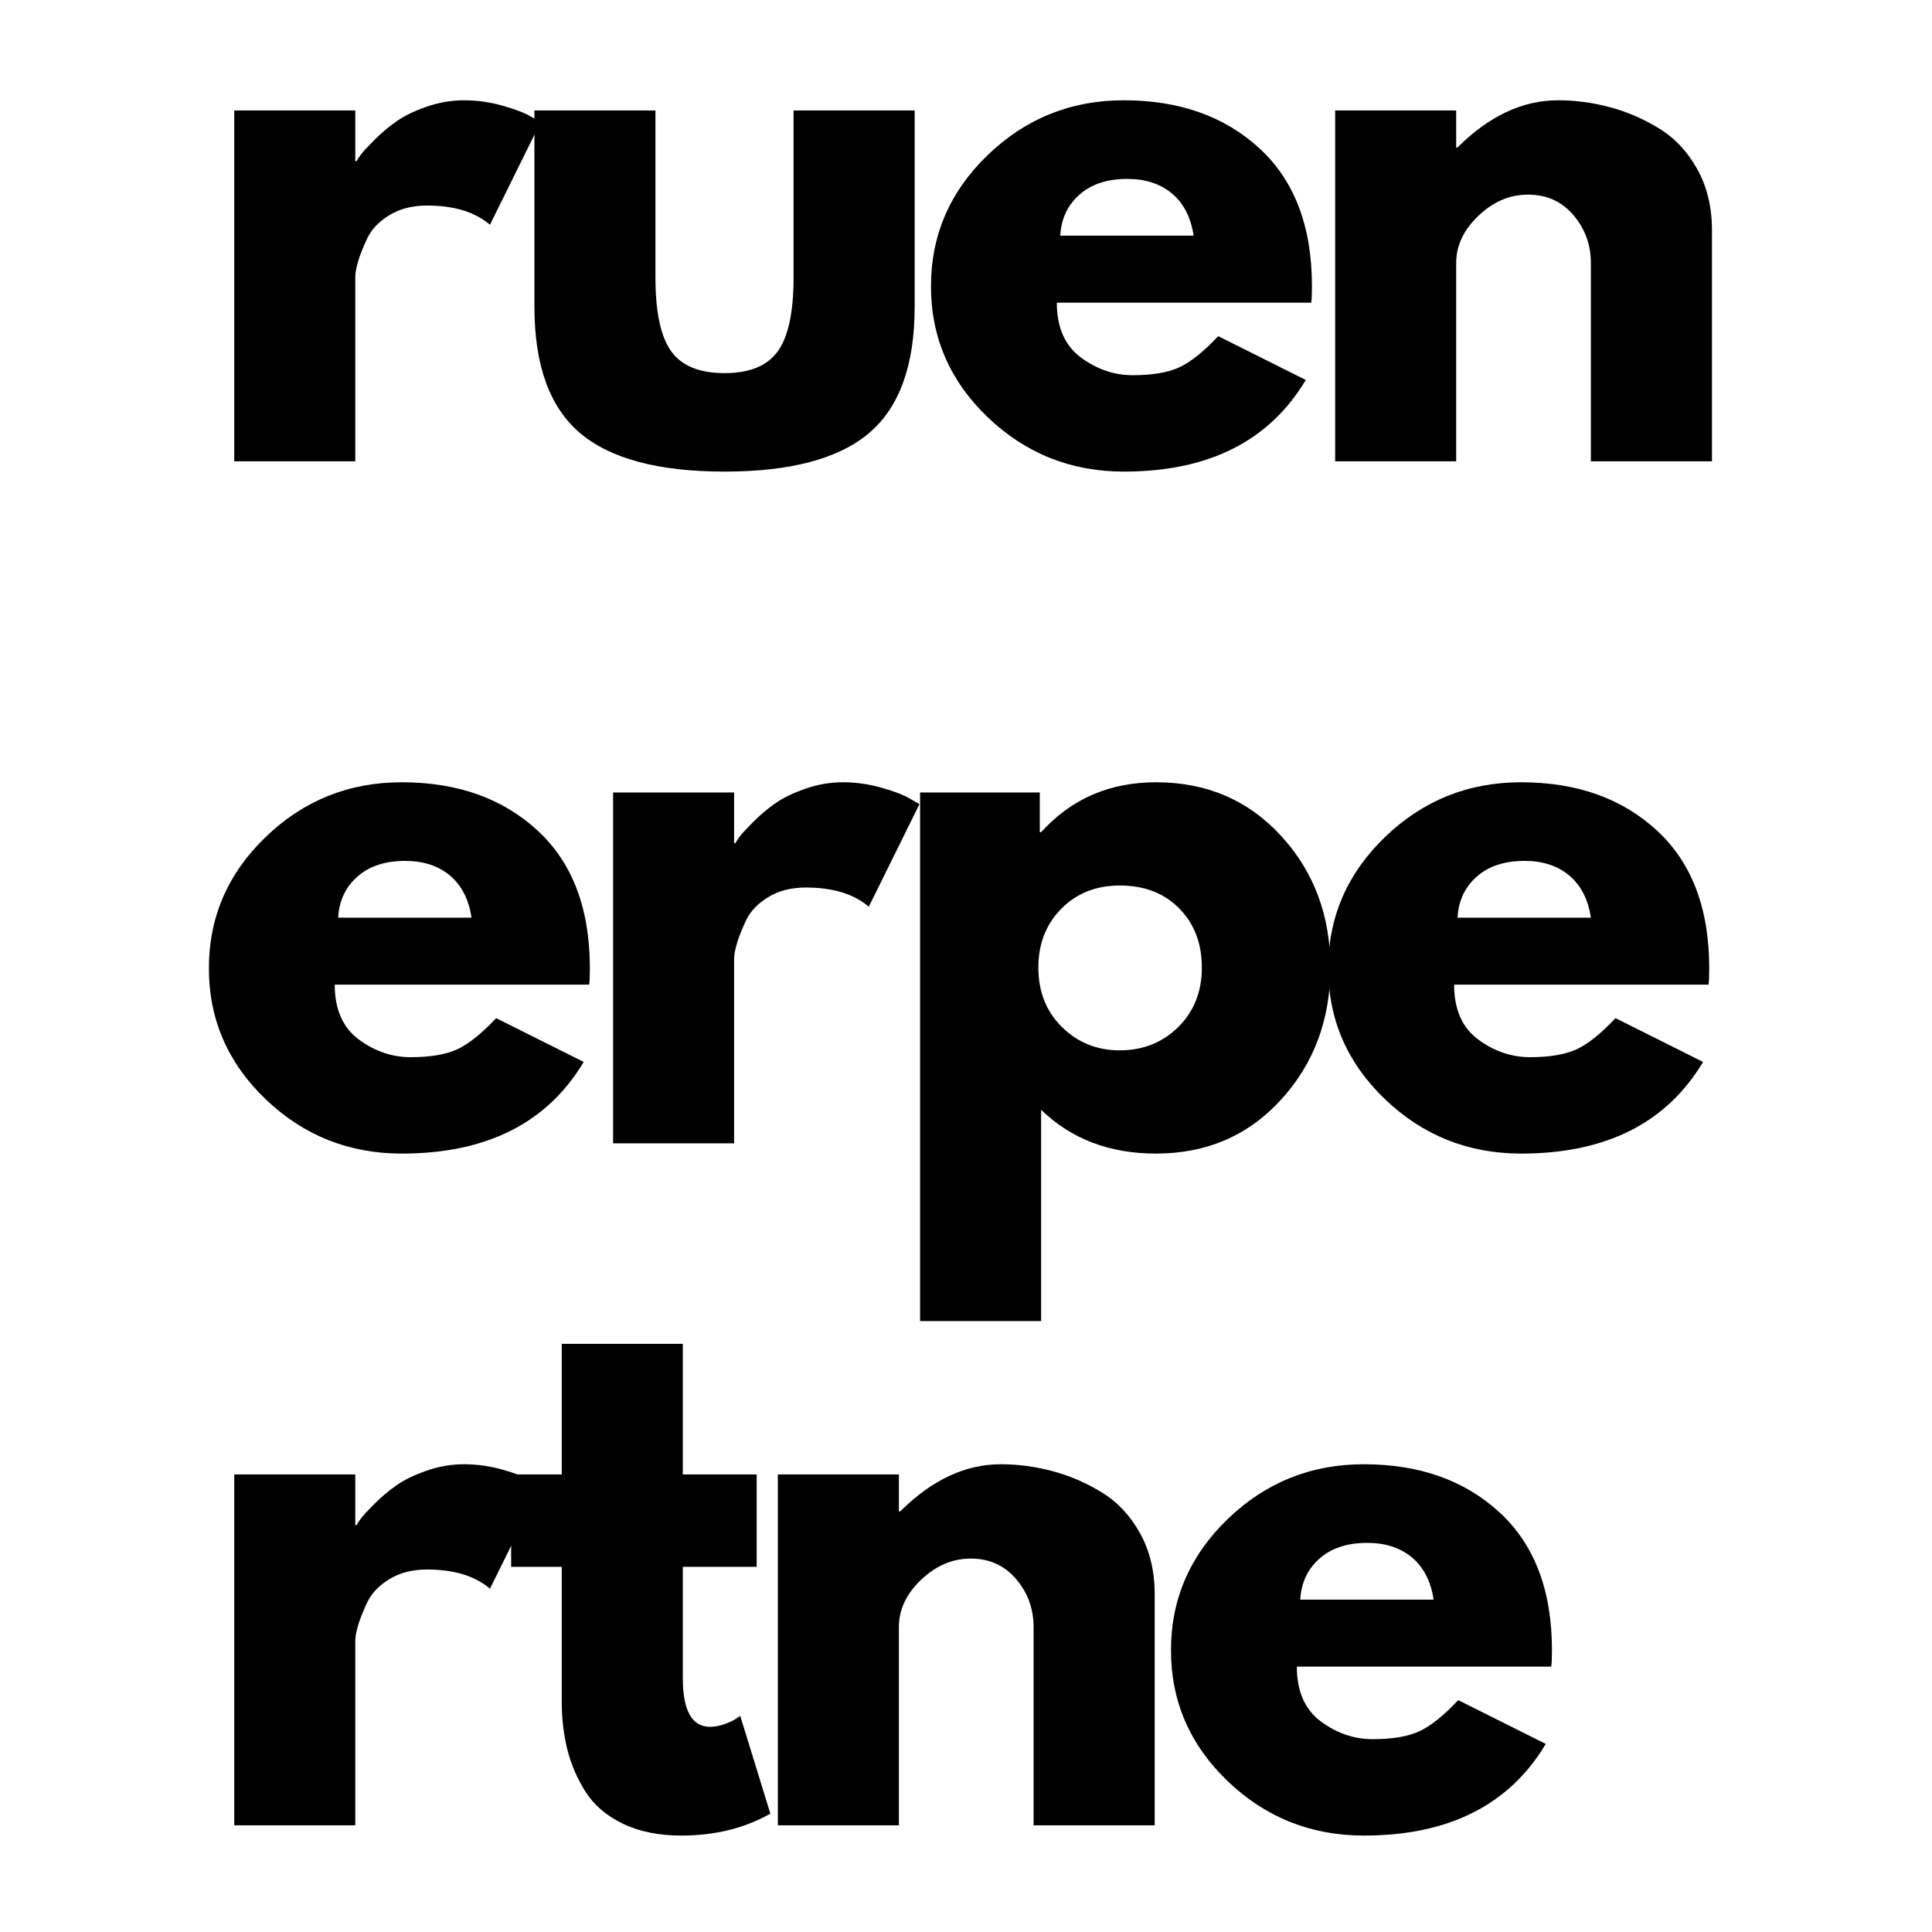
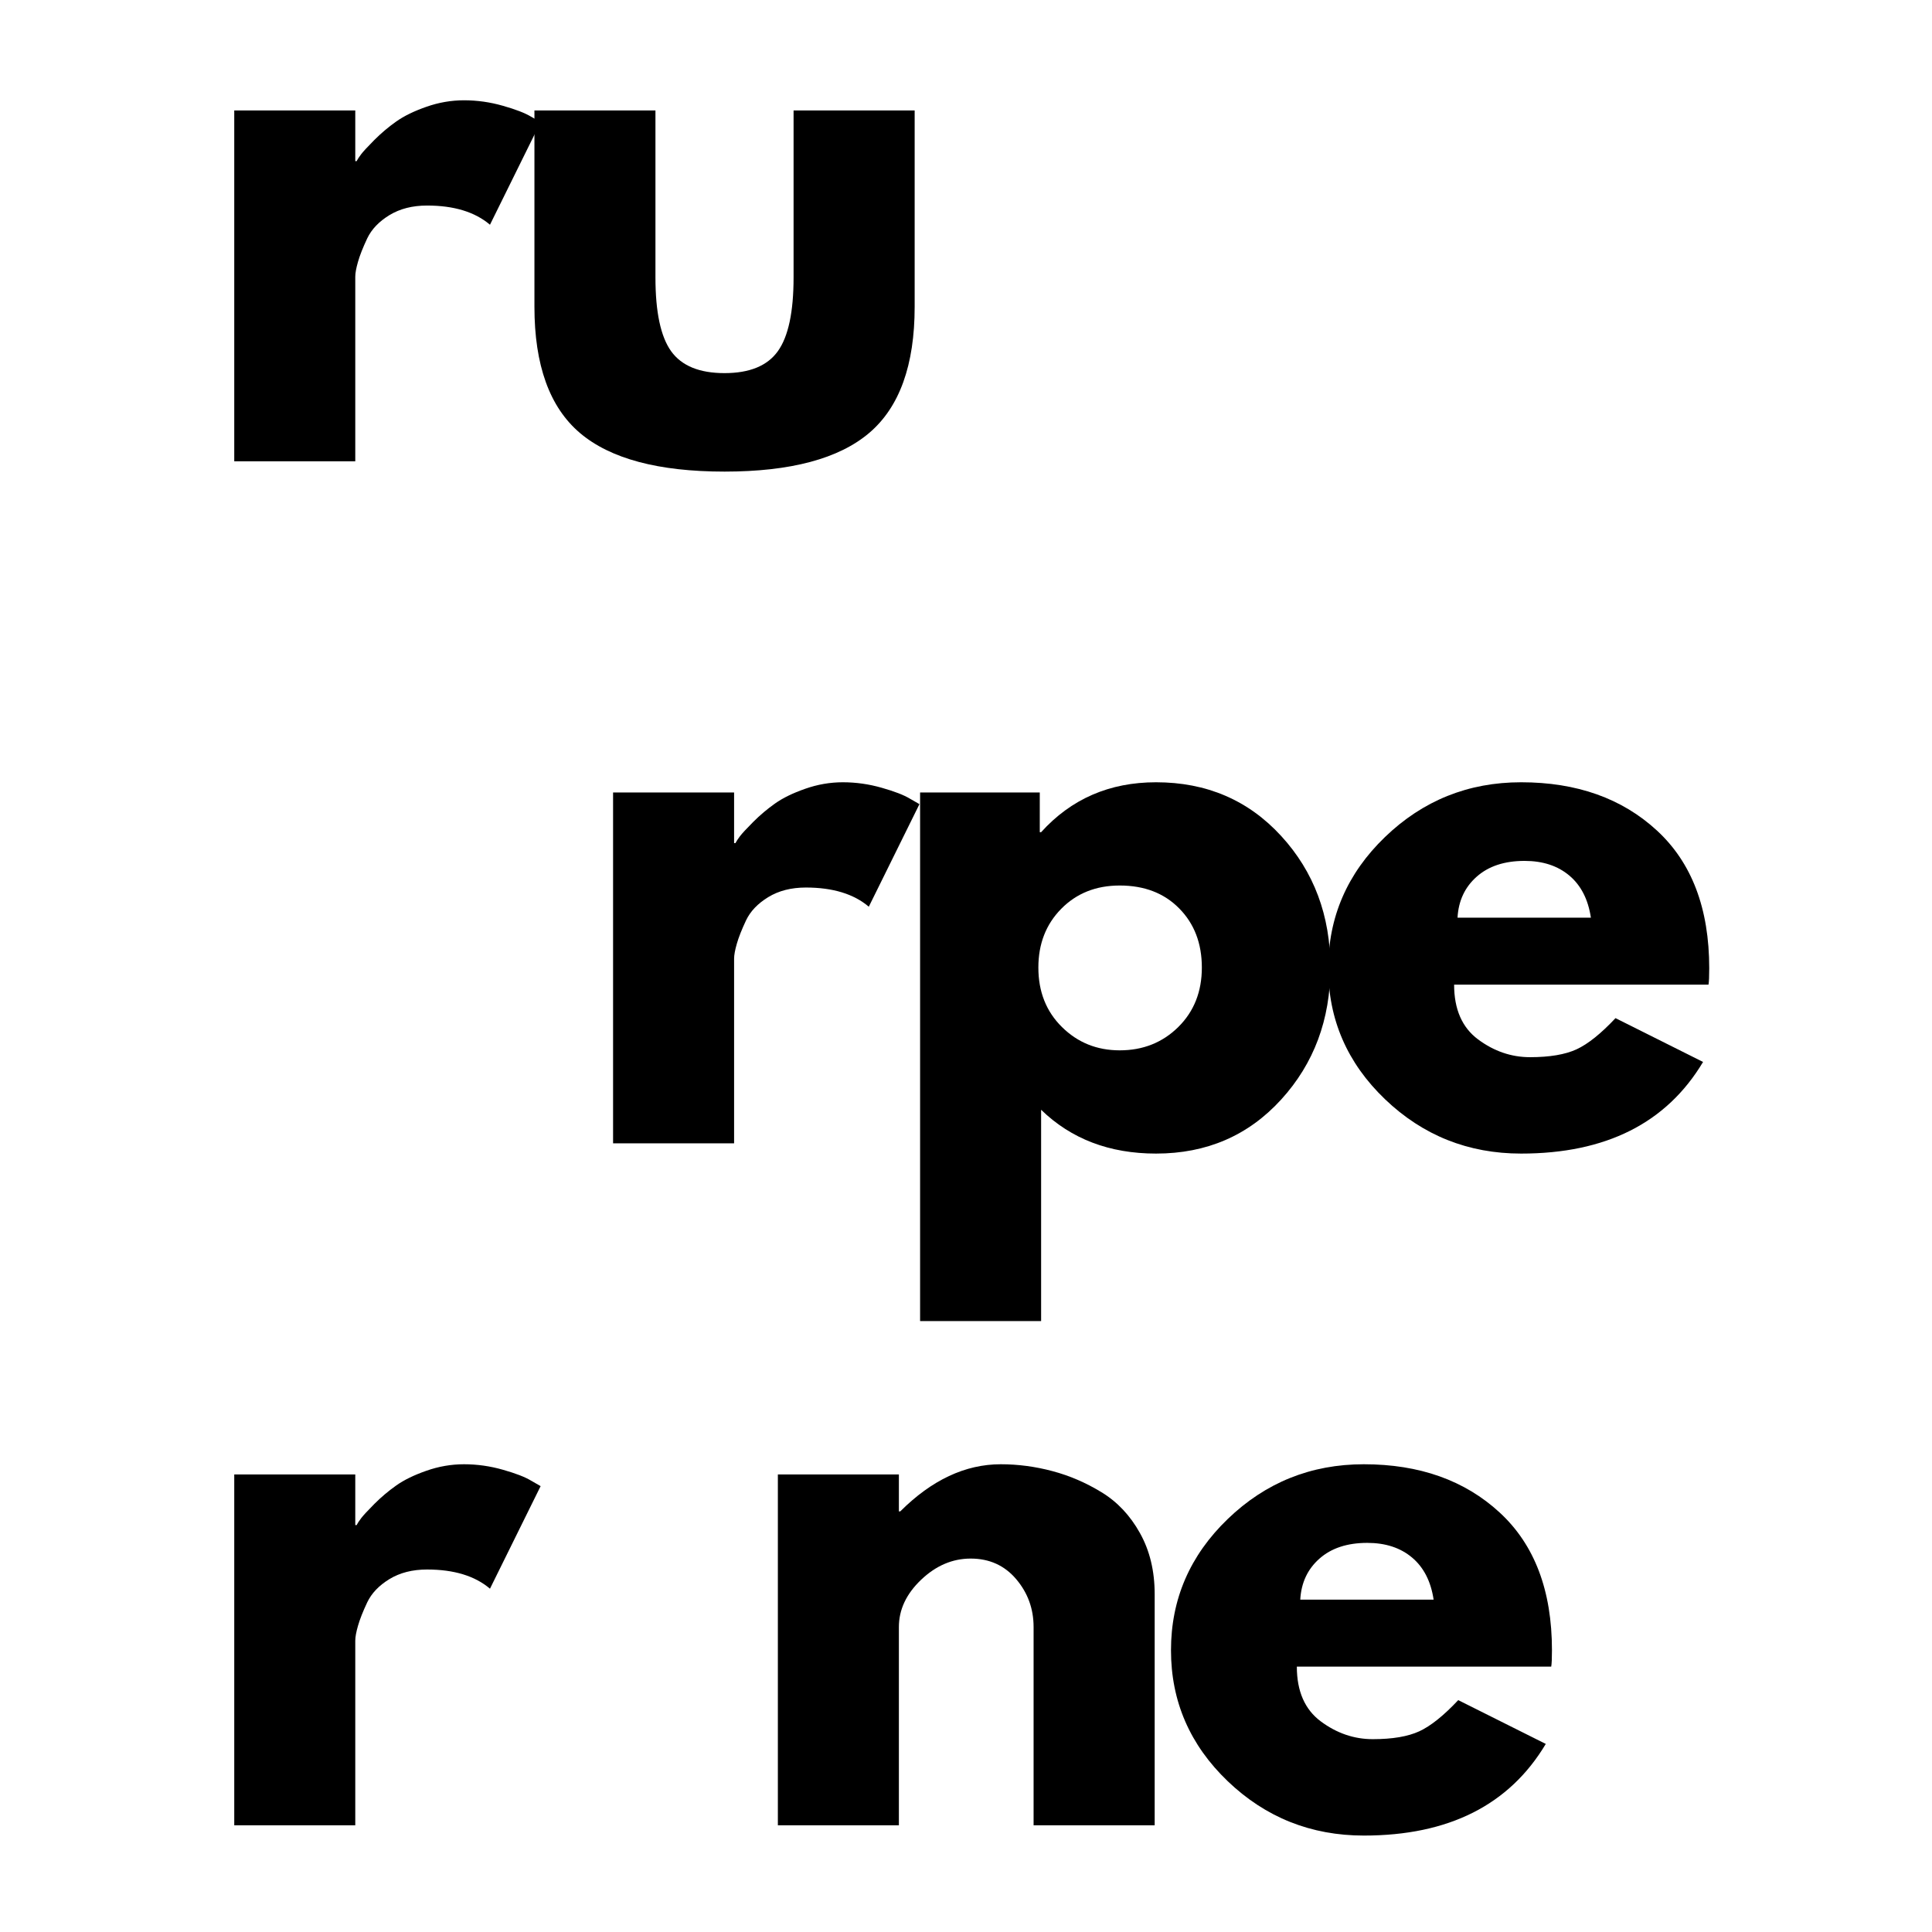
<svg xmlns="http://www.w3.org/2000/svg" width="600" zoomAndPan="magnify" viewBox="0 0 450 450" height="600" preserveAspectRatio="xMidYMid meet" version="1.0">
  <defs>
    <g />
  </defs>
  <g fill="#000000" fill-opacity="1">
    <g transform="translate(45, 107.453)">
      <g>
        <path d="M 9.562 0 L 9.562 -81.719 L 37.75 -81.719 L 37.75 -69.922 L 38.062 -69.922 C 38.281 -70.348 38.629 -70.879 39.109 -71.516 C 39.586 -72.148 40.617 -73.266 42.203 -74.859 C 43.797 -76.453 45.492 -77.883 47.297 -79.156 C 49.109 -80.438 51.445 -81.578 54.312 -82.578 C 57.176 -83.586 60.098 -84.094 63.078 -84.094 C 66.148 -84.094 69.172 -83.664 72.141 -82.812 C 75.117 -81.969 77.301 -81.125 78.688 -80.281 L 80.922 -79 L 69.125 -55.109 C 65.625 -58.086 60.738 -59.578 54.469 -59.578 C 51.07 -59.578 48.148 -58.832 45.703 -57.344 C 43.266 -55.852 41.539 -54.047 40.531 -51.922 C 39.531 -49.797 38.816 -47.988 38.391 -46.5 C 37.961 -45.02 37.75 -43.852 37.75 -43 L 37.75 0 Z M 9.562 0 " />
      </g>
    </g>
  </g>
  <g fill="#000000" fill-opacity="1">
    <g transform="translate(116.511, 107.453)">
      <g>
        <path d="M 36.156 -81.719 L 36.156 -42.844 C 36.156 -34.77 37.375 -29.035 39.812 -25.641 C 42.258 -22.242 46.398 -20.547 52.234 -20.547 C 58.078 -20.547 62.219 -22.242 64.656 -25.641 C 67.102 -29.035 68.328 -34.77 68.328 -42.844 L 68.328 -81.719 L 96.531 -81.719 L 96.531 -36 C 96.531 -22.406 93 -12.609 85.938 -6.609 C 78.875 -0.609 67.645 2.391 52.25 2.391 C 36.852 2.391 25.625 -0.609 18.562 -6.609 C 11.5 -12.609 7.969 -22.406 7.969 -36 L 7.969 -81.719 Z M 36.156 -81.719 " />
      </g>
    </g>
  </g>
  <g fill="#000000" fill-opacity="1">
    <g transform="translate(213.187, 107.453)">
      <g>
-         <path d="M 92.219 -36.953 L 32.969 -36.953 C 32.969 -31.223 34.828 -26.973 38.547 -24.203 C 42.266 -21.441 46.301 -20.062 50.656 -20.062 C 55.219 -20.062 58.828 -20.672 61.484 -21.891 C 64.141 -23.117 67.164 -25.539 70.562 -29.156 L 90.953 -18.953 C 82.453 -4.723 68.328 2.391 48.578 2.391 C 36.266 2.391 25.695 -1.828 16.875 -10.266 C 8.062 -18.711 3.656 -28.879 3.656 -40.766 C 3.656 -52.66 8.062 -62.852 16.875 -71.344 C 25.695 -79.844 36.266 -84.094 48.578 -84.094 C 61.535 -84.094 72.078 -80.348 80.203 -72.859 C 88.328 -65.379 92.391 -54.688 92.391 -40.781 C 92.391 -38.863 92.332 -37.586 92.219 -36.953 Z M 33.766 -52.562 L 64.828 -52.562 C 64.191 -56.812 62.52 -60.078 59.812 -62.359 C 57.102 -64.641 53.625 -65.781 49.375 -65.781 C 44.707 -65.781 40.992 -64.555 38.234 -62.109 C 35.473 -59.672 33.984 -56.488 33.766 -52.562 Z M 33.766 -52.562 " />
-       </g>
+         </g>
    </g>
  </g>
  <g fill="#000000" fill-opacity="1">
    <g transform="translate(301.422, 107.453)">
      <g>
-         <path d="M 9.562 0 L 9.562 -81.719 L 37.75 -81.719 L 37.75 -73.109 L 38.062 -73.109 C 45.395 -80.43 53.203 -84.094 61.484 -84.094 C 65.516 -84.094 69.52 -83.562 73.5 -82.5 C 77.488 -81.445 81.312 -79.801 84.969 -77.562 C 88.633 -75.332 91.609 -72.172 93.891 -68.078 C 96.18 -63.992 97.328 -59.25 97.328 -53.844 L 97.328 0 L 69.125 0 L 69.125 -46.188 C 69.125 -50.438 67.77 -54.156 65.062 -57.344 C 62.352 -60.531 58.82 -62.125 54.469 -62.125 C 50.227 -62.125 46.379 -60.477 42.922 -57.188 C 39.473 -53.895 37.75 -50.227 37.75 -46.188 L 37.75 0 Z M 9.562 0 " />
-       </g>
+         </g>
    </g>
  </g>
  <g fill="#000000" fill-opacity="1">
    <g transform="translate(45, 266.3)">
      <g>
-         <path d="M 92.219 -36.953 L 32.969 -36.953 C 32.969 -31.223 34.828 -26.973 38.547 -24.203 C 42.266 -21.441 46.301 -20.062 50.656 -20.062 C 55.219 -20.062 58.828 -20.672 61.484 -21.891 C 64.141 -23.117 67.164 -25.539 70.562 -29.156 L 90.953 -18.953 C 82.453 -4.723 68.328 2.391 48.578 2.391 C 36.266 2.391 25.695 -1.828 16.875 -10.266 C 8.062 -18.711 3.656 -28.879 3.656 -40.766 C 3.656 -52.66 8.062 -62.852 16.875 -71.344 C 25.695 -79.844 36.266 -84.094 48.578 -84.094 C 61.535 -84.094 72.078 -80.348 80.203 -72.859 C 88.328 -65.379 92.391 -54.688 92.391 -40.781 C 92.391 -38.863 92.332 -37.586 92.219 -36.953 Z M 33.766 -52.562 L 64.828 -52.562 C 64.191 -56.812 62.52 -60.078 59.812 -62.359 C 57.102 -64.641 53.625 -65.781 49.375 -65.781 C 44.707 -65.781 40.992 -64.555 38.234 -62.109 C 35.473 -59.672 33.984 -56.488 33.766 -52.562 Z M 33.766 -52.562 " />
-       </g>
+         </g>
    </g>
  </g>
  <g fill="#000000" fill-opacity="1">
    <g transform="translate(133.235, 266.3)">
      <g>
        <path d="M 9.562 0 L 9.562 -81.719 L 37.75 -81.719 L 37.75 -69.922 L 38.062 -69.922 C 38.281 -70.348 38.629 -70.879 39.109 -71.516 C 39.586 -72.148 40.617 -73.266 42.203 -74.859 C 43.797 -76.453 45.492 -77.883 47.297 -79.156 C 49.109 -80.438 51.445 -81.578 54.312 -82.578 C 57.176 -83.586 60.098 -84.094 63.078 -84.094 C 66.148 -84.094 69.172 -83.664 72.141 -82.812 C 75.117 -81.969 77.301 -81.125 78.688 -80.281 L 80.922 -79 L 69.125 -55.109 C 65.625 -58.086 60.738 -59.578 54.469 -59.578 C 51.07 -59.578 48.148 -58.832 45.703 -57.344 C 43.266 -55.852 41.539 -54.047 40.531 -51.922 C 39.531 -49.797 38.816 -47.988 38.391 -46.5 C 37.961 -45.02 37.75 -43.852 37.75 -43 L 37.75 0 Z M 9.562 0 " />
      </g>
    </g>
  </g>
  <g fill="#000000" fill-opacity="1">
    <g transform="translate(204.746, 266.3)">
      <g>
        <path d="M 93.656 -71.594 C 101.301 -63.258 105.125 -53.039 105.125 -40.938 C 105.125 -28.832 101.301 -18.582 93.656 -10.188 C 86.008 -1.801 76.297 2.391 64.516 2.391 C 53.68 2.391 44.758 -1.008 37.75 -7.812 L 37.75 41.406 L 9.562 41.406 L 9.562 -81.719 L 37.438 -81.719 L 37.438 -72.469 L 37.75 -72.469 C 44.758 -80.219 53.68 -84.094 64.516 -84.094 C 76.297 -84.094 86.008 -79.926 93.656 -71.594 Z M 69.688 -27.078 C 73.352 -30.691 75.188 -35.312 75.188 -40.938 C 75.188 -46.562 73.43 -51.148 69.922 -54.703 C 66.422 -58.266 61.801 -60.047 56.062 -60.047 C 50.539 -60.047 46 -58.238 42.438 -54.625 C 38.883 -51.02 37.109 -46.457 37.109 -40.938 C 37.109 -35.312 38.941 -30.691 42.609 -27.078 C 46.273 -23.461 50.758 -21.656 56.062 -21.656 C 61.477 -21.656 66.02 -23.461 69.688 -27.078 Z M 69.688 -27.078 " />
      </g>
    </g>
  </g>
  <g fill="#000000" fill-opacity="1">
    <g transform="translate(305.722, 266.3)">
      <g>
        <path d="M 92.219 -36.953 L 32.969 -36.953 C 32.969 -31.223 34.828 -26.973 38.547 -24.203 C 42.266 -21.441 46.301 -20.062 50.656 -20.062 C 55.219 -20.062 58.828 -20.672 61.484 -21.891 C 64.141 -23.117 67.164 -25.539 70.562 -29.156 L 90.953 -18.953 C 82.453 -4.723 68.328 2.391 48.578 2.391 C 36.266 2.391 25.695 -1.828 16.875 -10.266 C 8.062 -18.711 3.656 -28.879 3.656 -40.766 C 3.656 -52.66 8.062 -62.852 16.875 -71.344 C 25.695 -79.844 36.266 -84.094 48.578 -84.094 C 61.535 -84.094 72.078 -80.348 80.203 -72.859 C 88.328 -65.379 92.391 -54.688 92.391 -40.781 C 92.391 -38.863 92.332 -37.586 92.219 -36.953 Z M 33.766 -52.562 L 64.828 -52.562 C 64.191 -56.812 62.52 -60.078 59.812 -62.359 C 57.102 -64.641 53.625 -65.781 49.375 -65.781 C 44.707 -65.781 40.992 -64.555 38.234 -62.109 C 35.473 -59.672 33.984 -56.488 33.766 -52.562 Z M 33.766 -52.562 " />
      </g>
    </g>
  </g>
  <g fill="#000000" fill-opacity="1">
    <g transform="translate(45, 425.147)">
      <g>
        <path d="M 9.562 0 L 9.562 -81.719 L 37.75 -81.719 L 37.75 -69.922 L 38.062 -69.922 C 38.281 -70.348 38.629 -70.879 39.109 -71.516 C 39.586 -72.148 40.617 -73.266 42.203 -74.859 C 43.797 -76.453 45.492 -77.883 47.297 -79.156 C 49.109 -80.438 51.445 -81.578 54.312 -82.578 C 57.176 -83.586 60.098 -84.094 63.078 -84.094 C 66.148 -84.094 69.172 -83.664 72.141 -82.812 C 75.117 -81.969 77.301 -81.125 78.688 -80.281 L 80.922 -79 L 69.125 -55.109 C 65.625 -58.086 60.738 -59.578 54.469 -59.578 C 51.07 -59.578 48.148 -58.832 45.703 -57.344 C 43.266 -55.852 41.539 -54.047 40.531 -51.922 C 39.531 -49.797 38.816 -47.988 38.391 -46.5 C 37.961 -45.02 37.75 -43.852 37.75 -43 L 37.75 0 Z M 9.562 0 " />
      </g>
    </g>
  </g>
  <g fill="#000000" fill-opacity="1">
    <g transform="translate(116.511, 425.147)">
      <g>
-         <path d="M 14.328 -81.719 L 14.328 -112.141 L 42.531 -112.141 L 42.531 -81.719 L 59.734 -81.719 L 59.734 -60.203 L 42.531 -60.203 L 42.531 -34.25 C 42.531 -26.707 44.656 -22.938 48.906 -22.938 C 49.957 -22.938 51.066 -23.145 52.234 -23.562 C 53.41 -23.988 54.316 -24.414 54.953 -24.844 L 55.906 -25.484 L 62.922 -2.703 C 56.867 0.691 49.961 2.391 42.203 2.391 C 36.898 2.391 32.336 1.461 28.516 -0.391 C 24.691 -2.254 21.797 -4.75 19.828 -7.875 C 17.867 -11.008 16.461 -14.301 15.609 -17.75 C 14.754 -21.207 14.328 -24.898 14.328 -28.828 L 14.328 -60.203 L 2.547 -60.203 L 2.547 -81.719 Z M 14.328 -81.719 " />
-       </g>
+         </g>
    </g>
  </g>
  <g fill="#000000" fill-opacity="1">
    <g transform="translate(171.618, 425.147)">
      <g>
        <path d="M 9.562 0 L 9.562 -81.719 L 37.75 -81.719 L 37.75 -73.109 L 38.062 -73.109 C 45.395 -80.43 53.203 -84.094 61.484 -84.094 C 65.516 -84.094 69.52 -83.562 73.5 -82.5 C 77.488 -81.445 81.312 -79.801 84.969 -77.562 C 88.633 -75.332 91.609 -72.172 93.891 -68.078 C 96.18 -63.992 97.328 -59.25 97.328 -53.844 L 97.328 0 L 69.125 0 L 69.125 -46.188 C 69.125 -50.438 67.77 -54.156 65.062 -57.344 C 62.352 -60.531 58.82 -62.125 54.469 -62.125 C 50.227 -62.125 46.379 -60.477 42.922 -57.188 C 39.473 -53.895 37.75 -50.227 37.75 -46.188 L 37.75 0 Z M 9.562 0 " />
      </g>
    </g>
  </g>
  <g fill="#000000" fill-opacity="1">
    <g transform="translate(269.09, 425.147)">
      <g>
        <path d="M 92.219 -36.953 L 32.969 -36.953 C 32.969 -31.223 34.828 -26.973 38.547 -24.203 C 42.266 -21.441 46.301 -20.062 50.656 -20.062 C 55.219 -20.062 58.828 -20.672 61.484 -21.891 C 64.141 -23.117 67.164 -25.539 70.562 -29.156 L 90.953 -18.953 C 82.453 -4.723 68.328 2.391 48.578 2.391 C 36.266 2.391 25.695 -1.828 16.875 -10.266 C 8.062 -18.711 3.656 -28.879 3.656 -40.766 C 3.656 -52.66 8.062 -62.852 16.875 -71.344 C 25.695 -79.844 36.266 -84.094 48.578 -84.094 C 61.535 -84.094 72.078 -80.348 80.203 -72.859 C 88.328 -65.379 92.391 -54.688 92.391 -40.781 C 92.391 -38.863 92.332 -37.586 92.219 -36.953 Z M 33.766 -52.562 L 64.828 -52.562 C 64.191 -56.812 62.52 -60.078 59.812 -62.359 C 57.102 -64.641 53.625 -65.781 49.375 -65.781 C 44.707 -65.781 40.992 -64.555 38.234 -62.109 C 35.473 -59.672 33.984 -56.488 33.766 -52.562 Z M 33.766 -52.562 " />
      </g>
    </g>
  </g>
</svg>